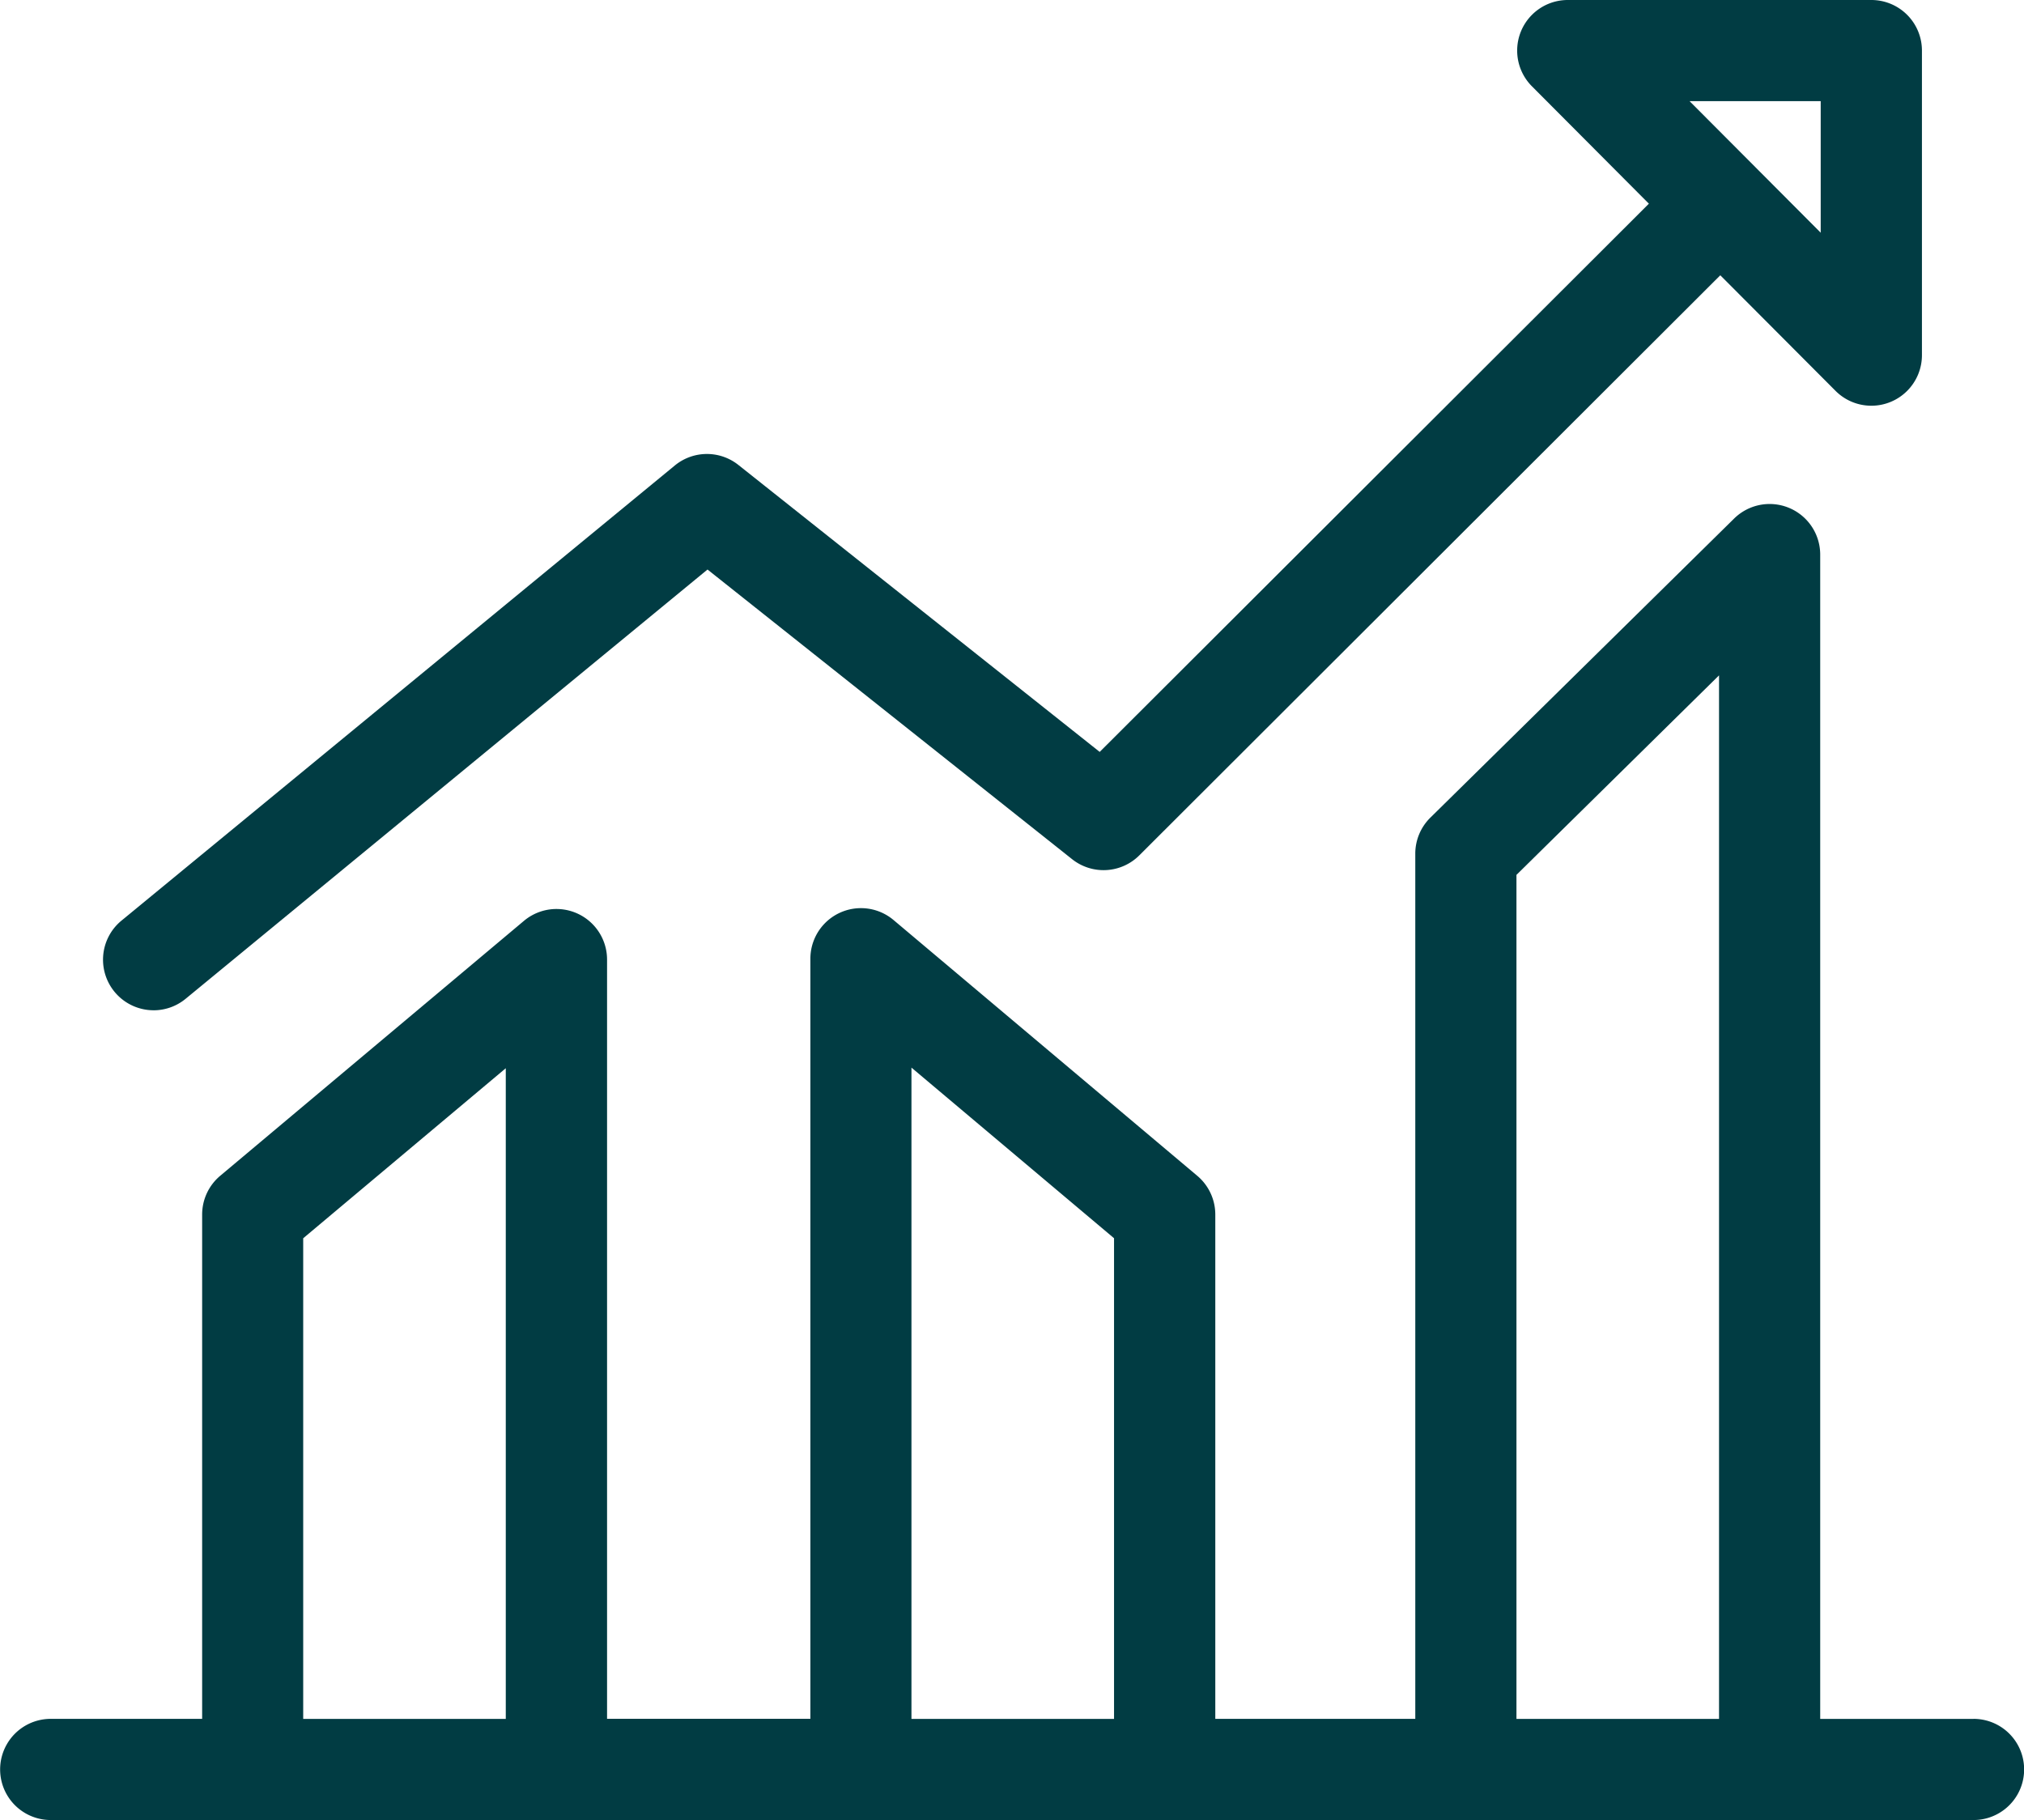
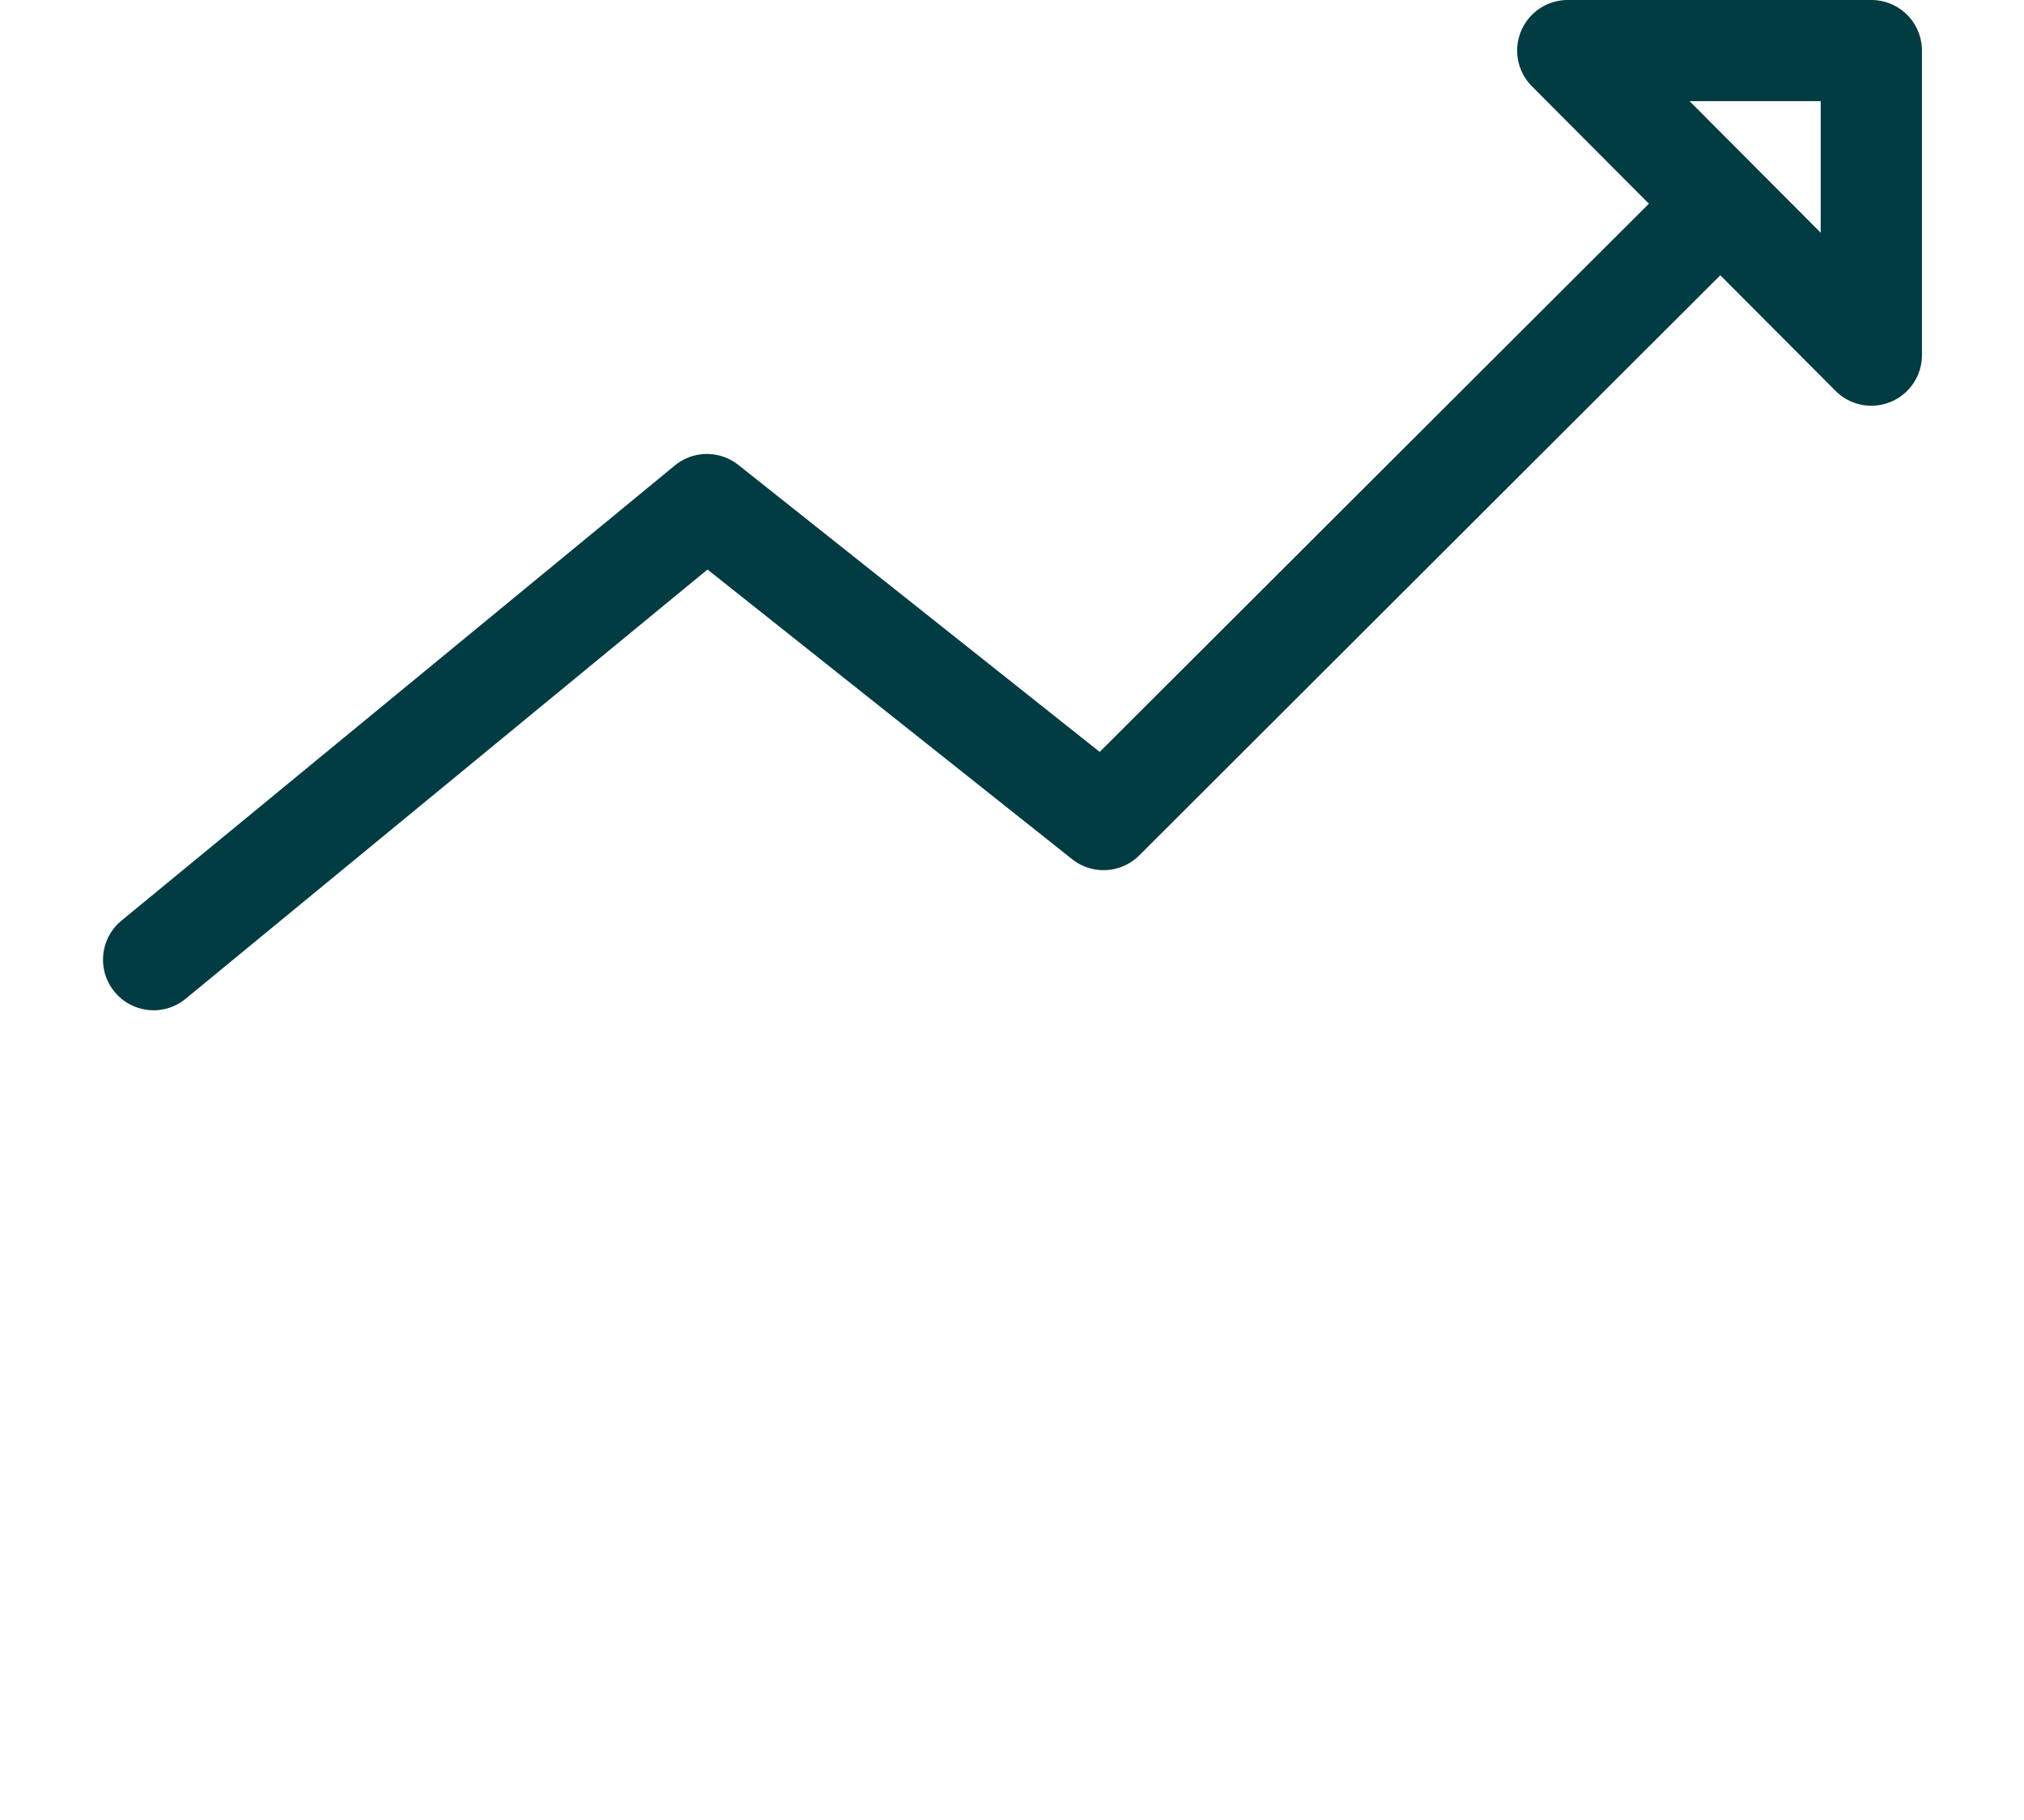
<svg xmlns="http://www.w3.org/2000/svg" width="93.108" height="83.727" viewBox="0 0 93.108 83.727">
  <g id="Grupo_466" data-name="Grupo 466" transform="translate(-155.327 -978.406)">
-     <path id="Caminho_610" data-name="Caminho 610" d="M246.108,1111.761H239.06V1058.2a2.327,2.327,0,0,0-3.96-1.658L221.127,1070.3a2.327,2.327,0,0,0-.694,1.658v39.8h-9.2v-23.2a2.327,2.327,0,0,0-.828-1.78l-13.973-11.767a2.327,2.327,0,0,0-3.826,1.78v34.964h-9.353v-34.925a2.327,2.327,0,0,0-3.823-1.782l-13.973,11.728a2.327,2.327,0,0,0-.831,1.782v23.2h-6.966a2.327,2.327,0,0,0,0,4.654h88.454a2.327,2.327,0,1,0,0-4.654Zm-67.514,0h-9.319V1089.65l9.319-7.822Zm27.981,0h-9.319V1081.8l9.319,7.848Zm27.831,0h-9.319v-38.827l9.319-9.178Z" transform="translate(0 -54.282)" fill="#013c43" />
    <path id="Caminho_611" data-name="Caminho 611" d="M173.475,1024.881a2.318,2.318,0,0,0,1.477-.53l24.007-19.746,16.771,13.324a2.327,2.327,0,0,0,3.092-.175l26.727-26.685,5.3,5.316a2.327,2.327,0,0,0,3.976-1.643V980.733a2.327,2.327,0,0,0-2.327-2.327H238.532a2.327,2.327,0,0,0-1.648,3.97l5.38,5.4L217,1012.995l-16.62-13.2a2.326,2.326,0,0,0-2.926.025L172,1020.756a2.327,2.327,0,0,0,1.48,4.124Zm76.693-41.821v6.051l-6.031-6.051Z" transform="translate(-11.085 0)" fill="#013c43" />
  </g>
</svg>